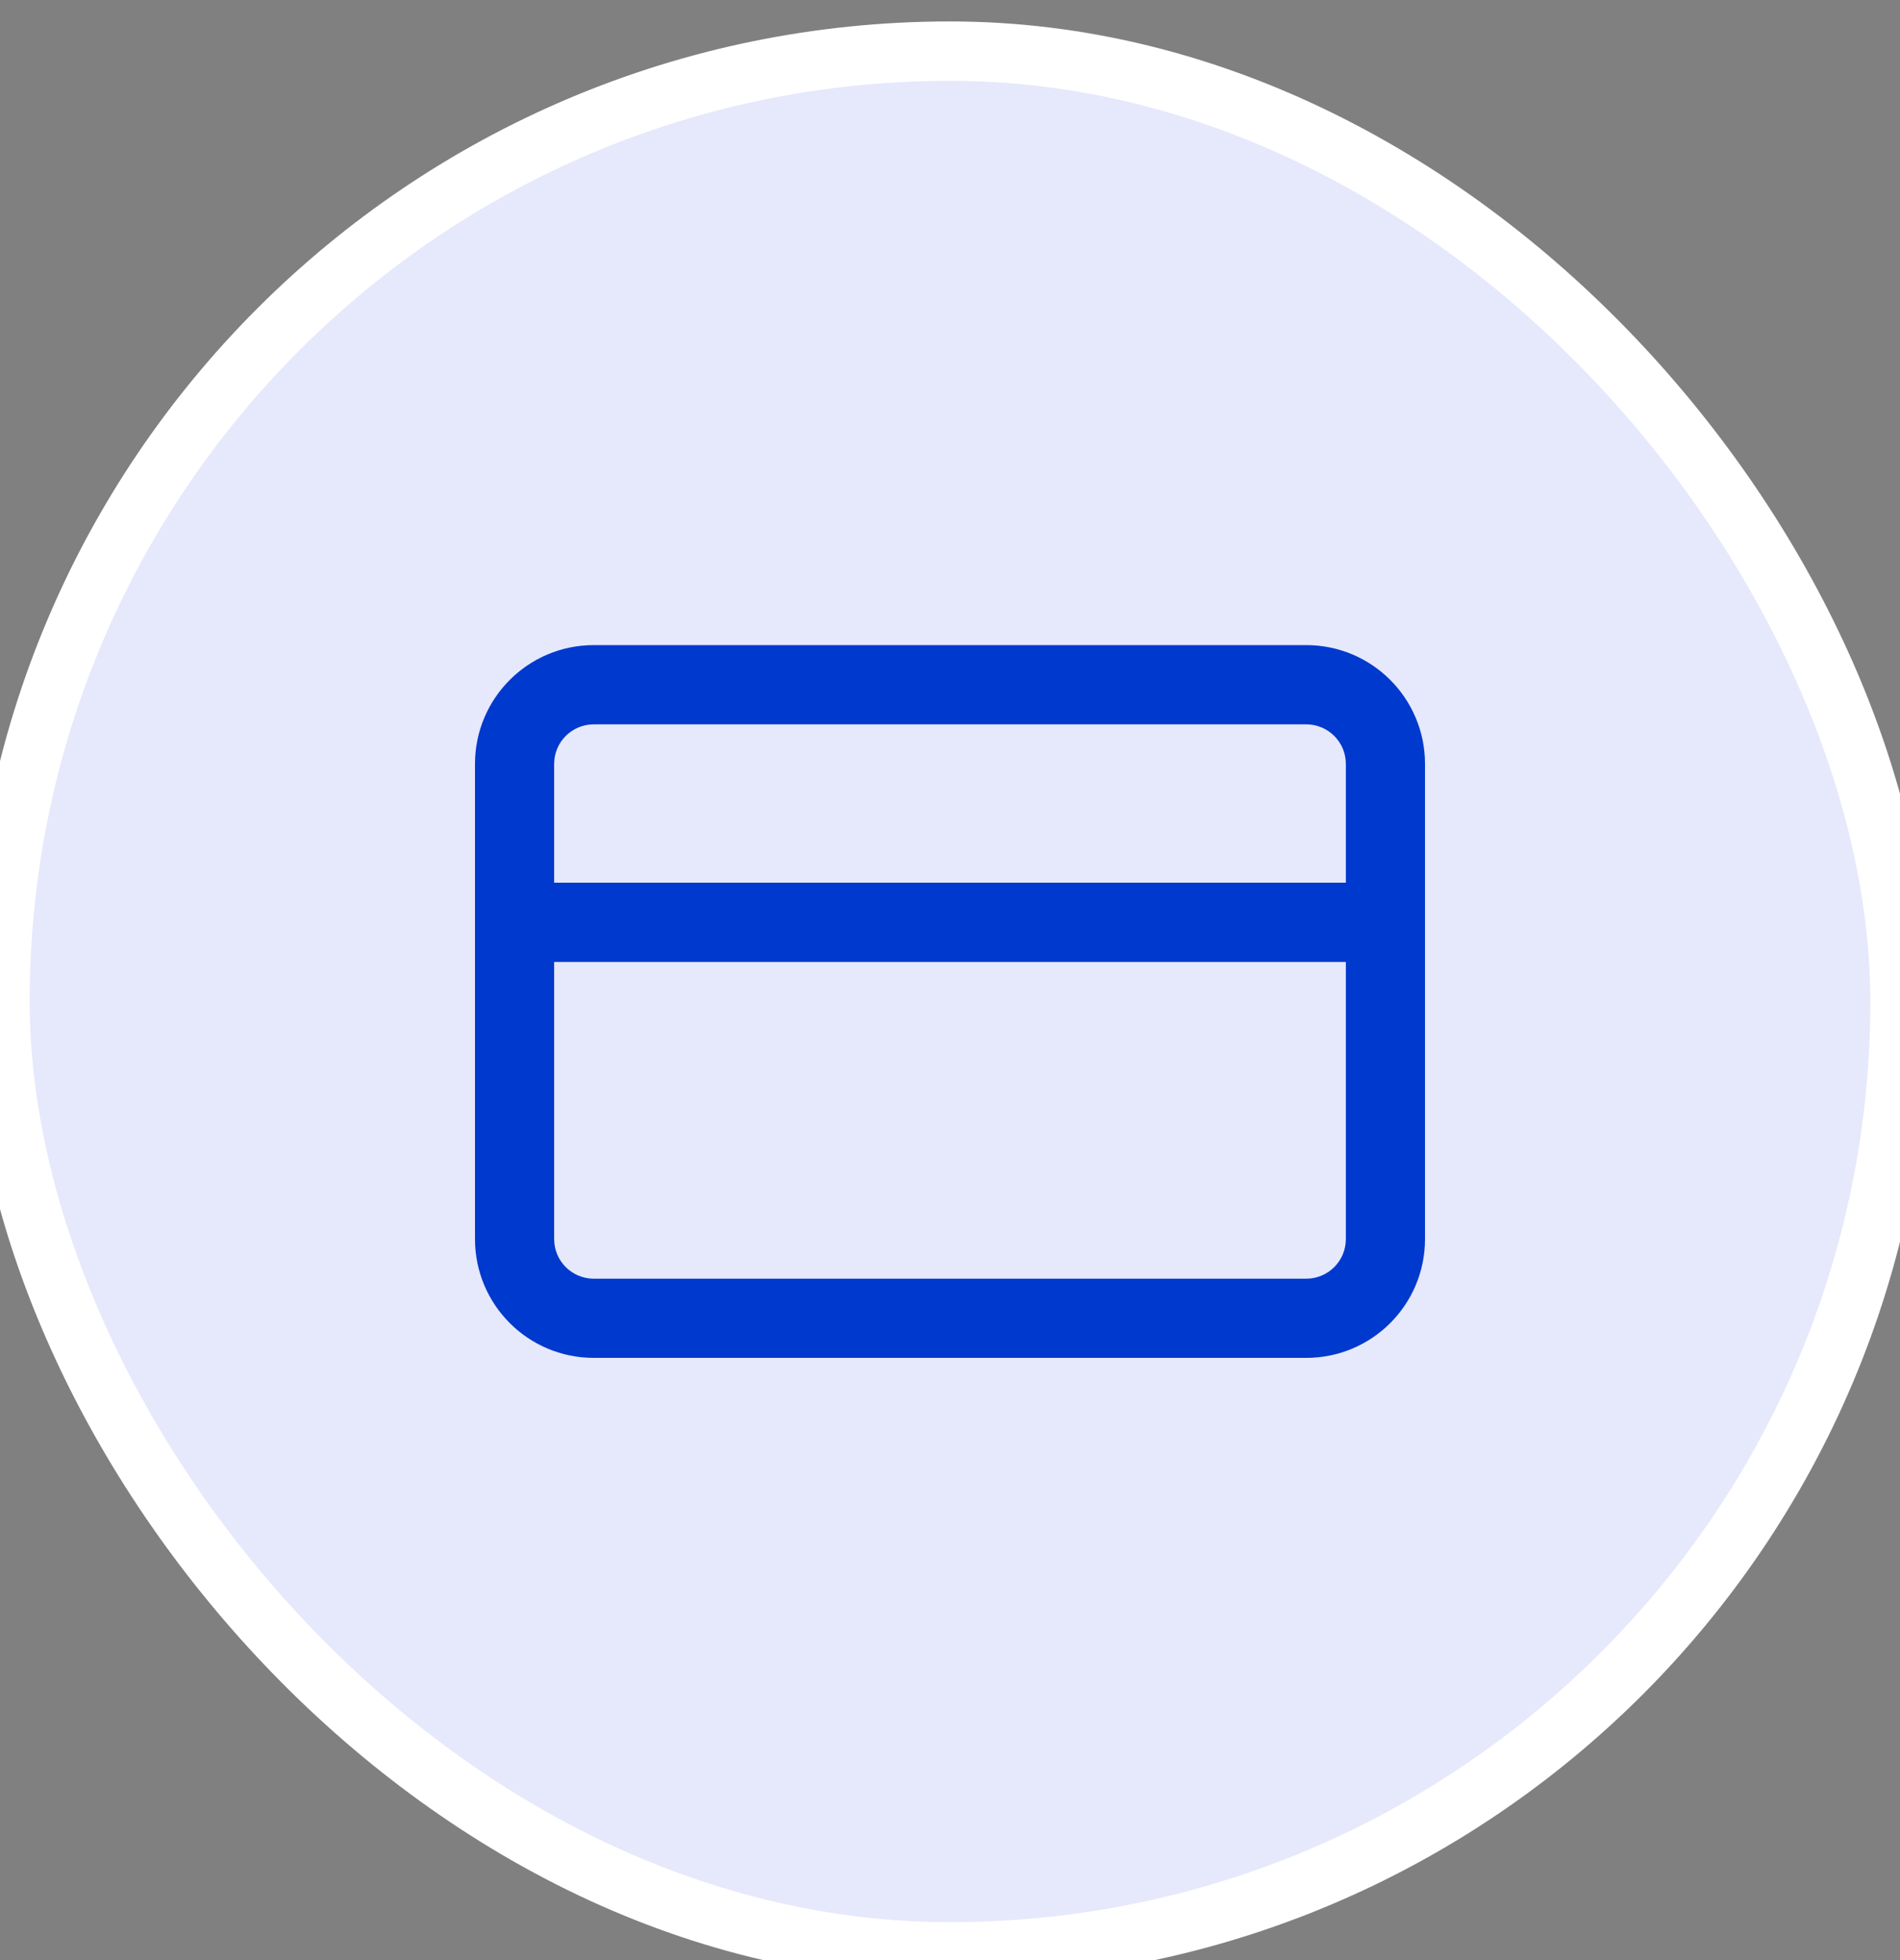
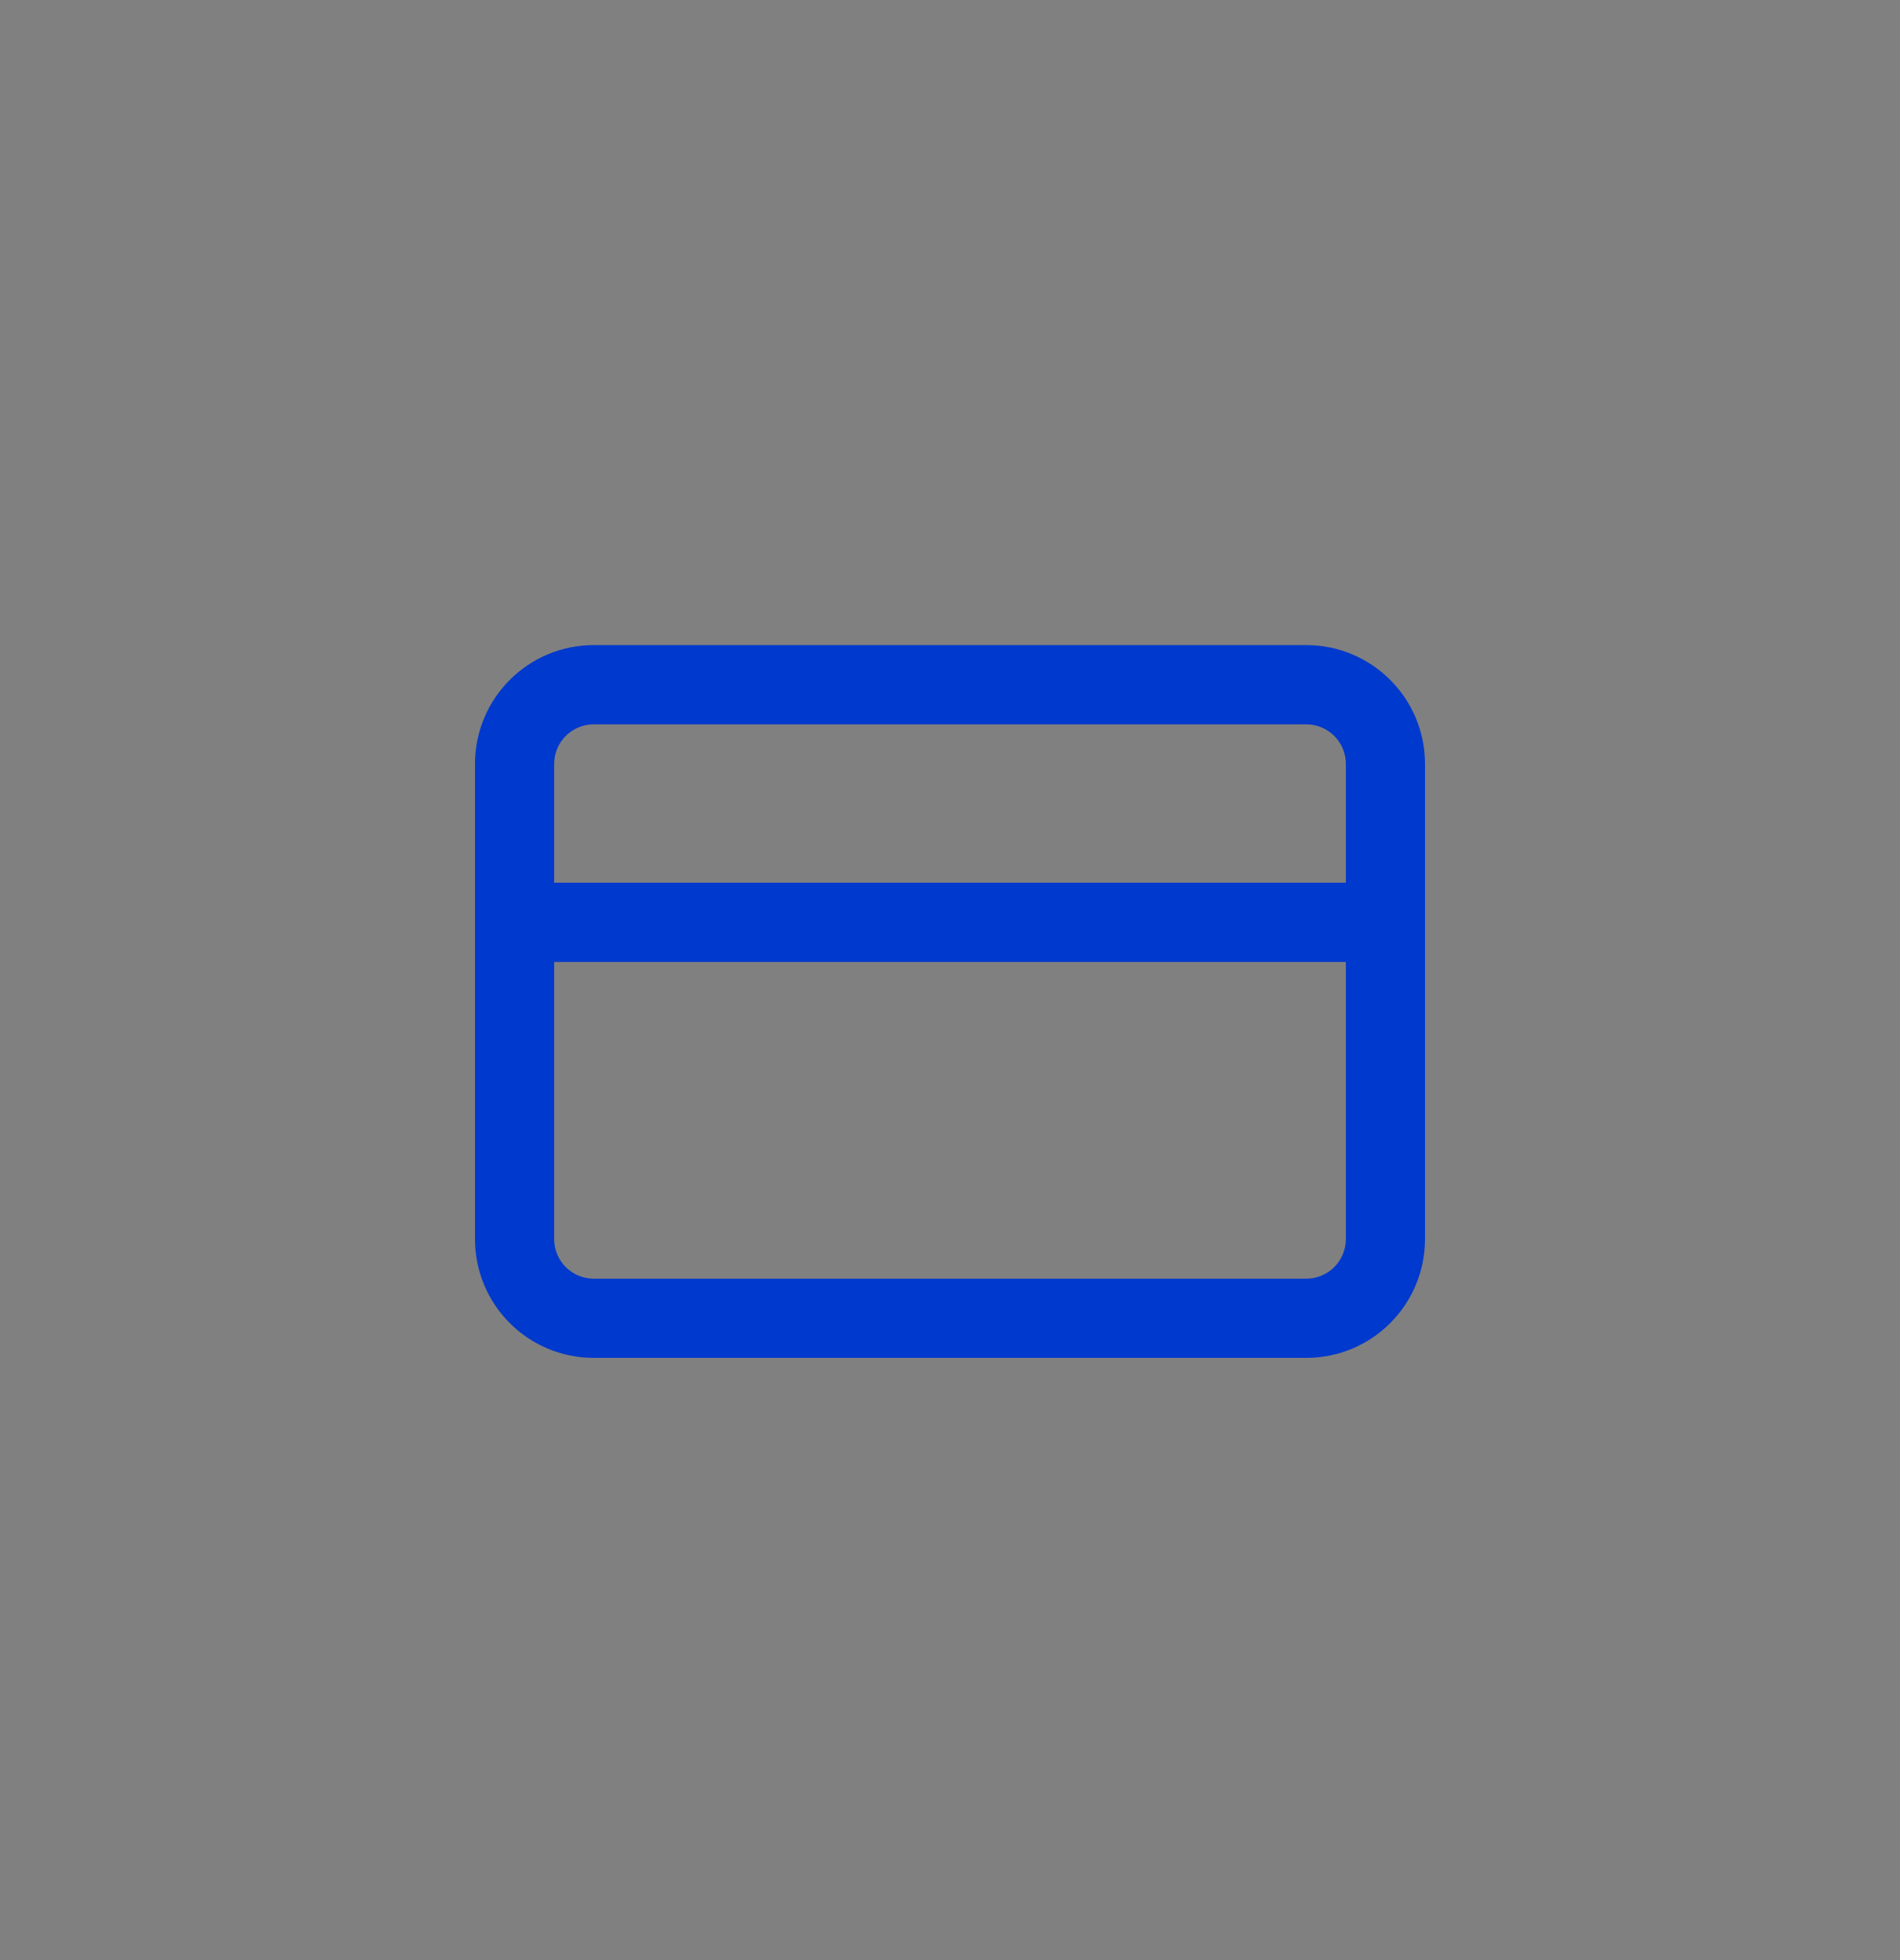
<svg xmlns="http://www.w3.org/2000/svg" width="32" height="33" viewBox="0 0 32 33" fill="none">
  <rect x="0" y="0" width="32" height="33" fill="#808080" stroke="none" />
-   <rect y="0.861" width="32" height="32" rx="16" fill="#E6E8FB" />
-   <rect y="0.861" width="32" height="32" rx="16" stroke="white" />
-   <path fill-rule="evenodd" clip-rule="evenodd" d="M10 12.195C9.632 12.195 9.333 12.493 9.333 12.861V20.861C9.333 21.23 9.632 21.528 10 21.528H22C22.368 21.528 22.667 21.23 22.667 20.861V12.861C22.667 12.493 22.368 12.195 22 12.195H10ZM8 12.861C8 11.757 8.895 10.861 10 10.861H22C23.105 10.861 24 11.757 24 12.861V20.861C24 21.966 23.105 22.861 22 22.861H10C8.895 22.861 8 21.966 8 20.861V12.861Z" fill="#0039CD" />
+   <path fill-rule="evenodd" clip-rule="evenodd" d="M10 12.195C9.632 12.195 9.333 12.493 9.333 12.861V20.861C9.333 21.23 9.632 21.528 10 21.528H22C22.368 21.528 22.667 21.23 22.667 20.861V12.861C22.667 12.493 22.368 12.195 22 12.195H10ZM8 12.861C8 11.757 8.895 10.861 10 10.861H22C23.105 10.861 24 11.757 24 12.861V20.861C24 21.966 23.105 22.861 22 22.861H10C8.895 22.861 8 21.966 8 20.861V12.861" fill="#0039CD" />
  <path fill-rule="evenodd" clip-rule="evenodd" d="M8 15.528C8 15.16 8.298 14.861 8.667 14.861H23.333C23.701 14.861 24 15.16 24 15.528C24 15.896 23.701 16.195 23.333 16.195H8.667C8.298 16.195 8 15.896 8 15.528Z" fill="#0039CD" />
</svg>